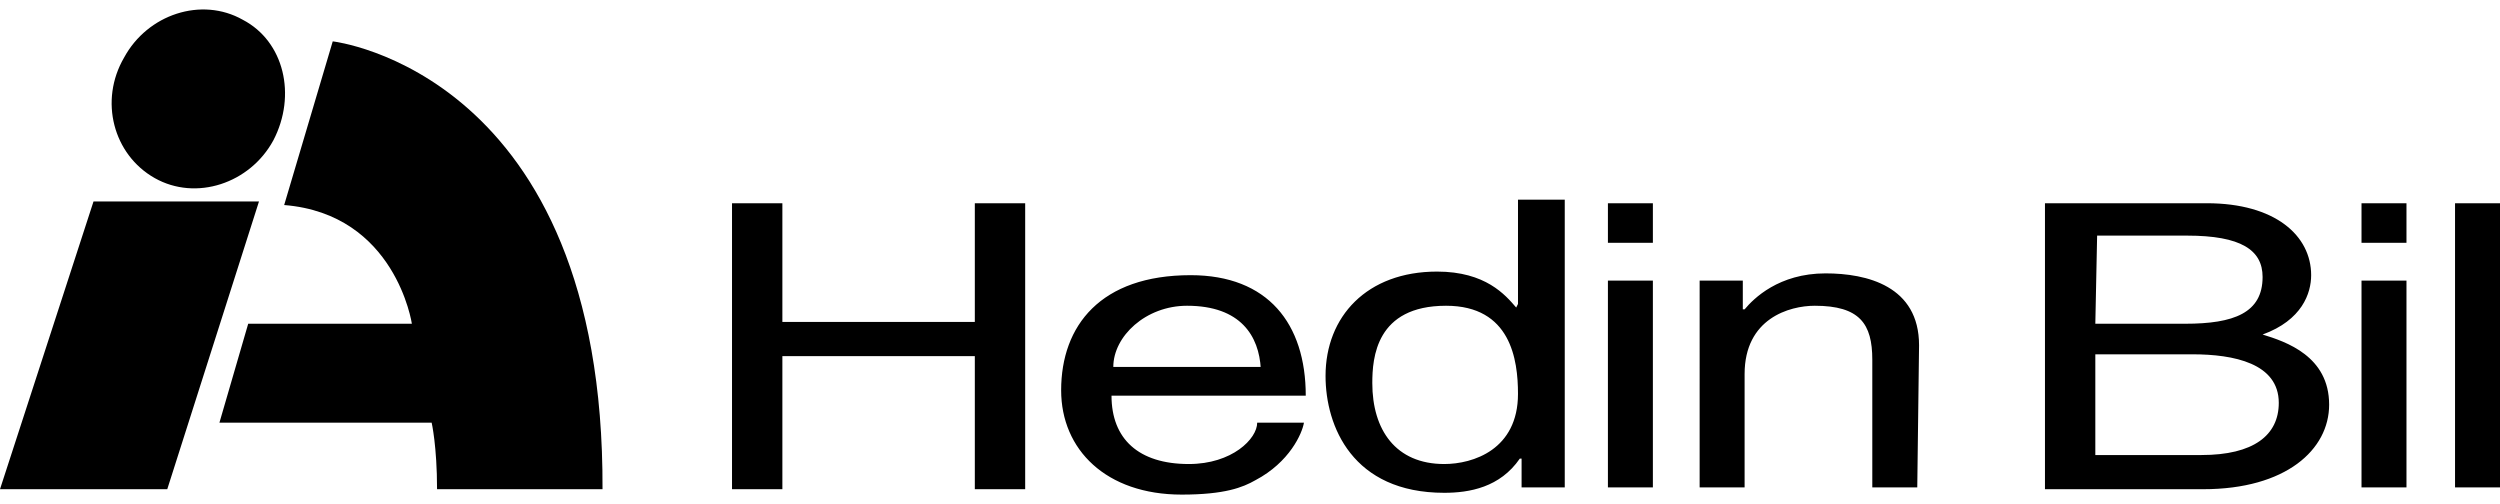
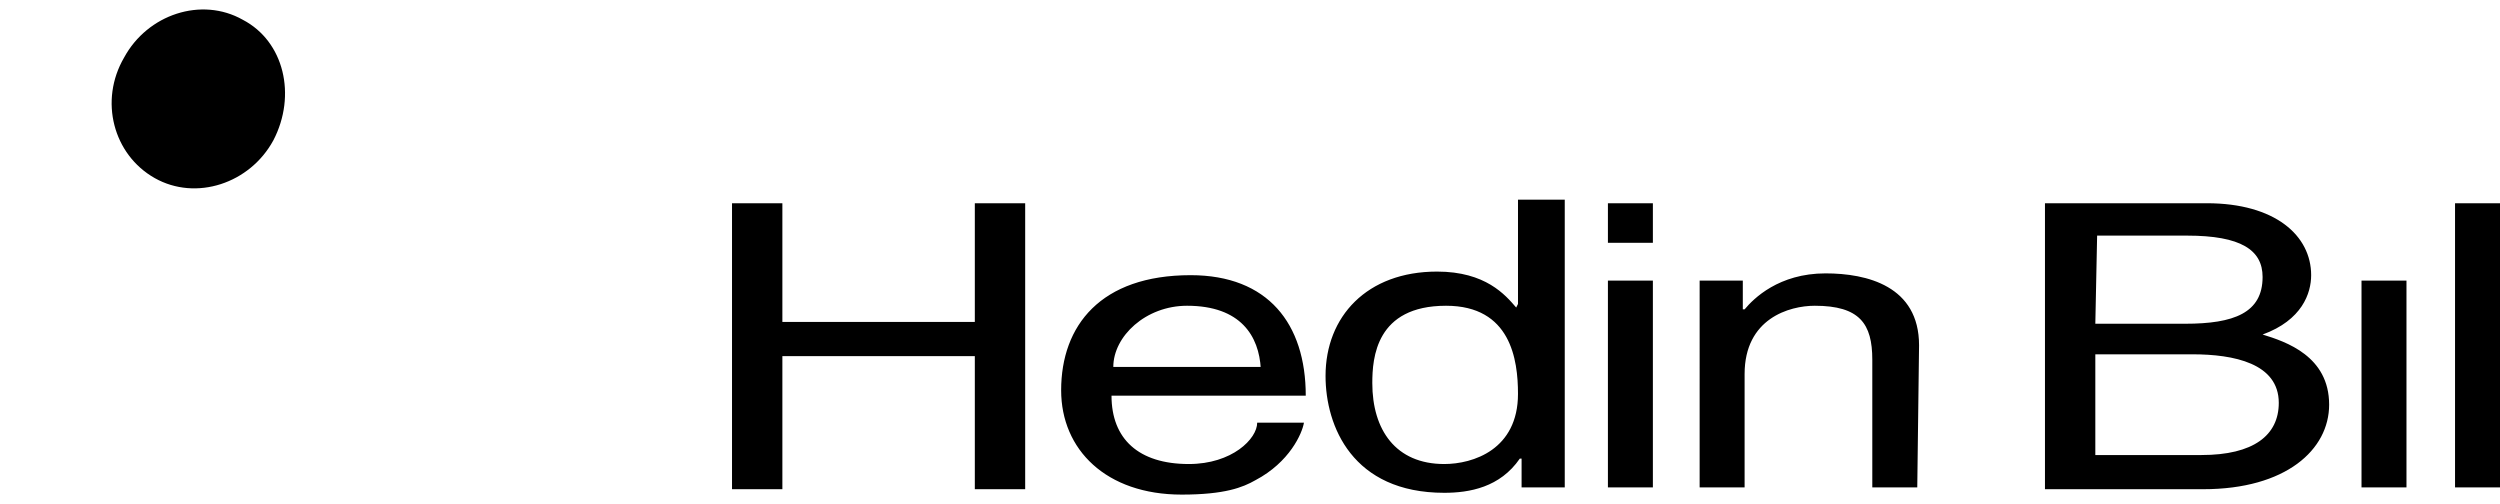
<svg xmlns="http://www.w3.org/2000/svg" version="1.1" id="Layer_1" x="0px" y="0px" viewBox="0 0 139 28" style="enable-background:new 0 0 139 28;" xml:space="preserve">
-   <path d="M18.5,2.3l-2.7,9.1c6.2,0.5,7.1,6.6,7.1,6.6h-9.1l-1.6,5.5h11.8c0,0,0.3,1.3,0.3,3.7h9.2C33.6,4,18.5,2.3,18.5,2.3z   M5.2,11.2h9.2L9.3,27.2H0C0,27.2,5.2,11.2,5.2,11.2z" />
-   <path d="M15.2,7.8c-1.3,2.4-4.3,3.4-6.6,2.1C6.3,8.6,5.5,5.6,6.9,3.2c1.3-2.4,4.3-3.4,6.6-2.1C15.8,2.3,16.5,5.3,15.2,7.8z   M54.2,11.3H57v15.9h-2.8v-7.4H43.5v7.4h-2.8V11.3h2.8v6.6h10.7L54.2,11.3C54.2,11.3,54.2,11.3,54.2,11.3z M72.5,23.5  c-0.1,0.6-0.8,2.2-2.7,3.2c-0.7,0.4-1.7,0.8-4.1,0.8c-4.2,0-6.7-2.5-6.7-5.8c0-3.6,2.2-6.4,7.2-6.4c4.3,0,6.4,2.7,6.4,6.7H61.8  c0,2.4,1.5,3.8,4.3,3.8c2.4,0,3.8-1.4,3.8-2.3L72.5,23.5L72.5,23.5z M70.1,20.5C70,18.7,69,17,66,17c-2.3,0-4.1,1.7-4.1,3.4H70.1z   M87,27.1h-2.4v-1.6h-0.1c-1.1,1.6-2.8,1.9-4.2,1.9c-5.1,0-6.6-3.7-6.6-6.5c0-3.3,2.3-5.8,6.2-5.8c2.7,0,3.8,1.3,4.4,2l0.1-0.2v-5.8  H87L87,27.1L87,27.1L87,27.1z M80.3,25.8c1.6,0,4.1-0.8,4.1-3.9c0-1.9-0.4-4.9-4-4.9c-3.9,0-4.1,2.9-4.1,4.3  C76.3,23.9,77.6,25.8,80.3,25.8z M89.4,13.5v-2.2h2.5v2.2H89.4z M91.9,27.1h-2.5V15.6h2.5V27.1L91.9,27.1z M106.6,27.1h-2.5V20  c0-2-0.7-3-3.2-3c-1.4,0-3.9,0.7-3.9,3.8v6.3h-2.5V15.6h2.4v1.6h0.1c0.5-0.6,1.9-2,4.5-2c2.3,0,5.2,0.7,5.2,4L106.6,27.1L106.6,27.1  L106.6,27.1z M113.7,11.3h9c3.8,0,5.8,1.8,5.8,4c0,1-0.5,2.5-2.7,3.3c1.3,0.4,3.7,1.2,3.7,3.9c0,2.5-2.4,4.7-7,4.7h-8.8L113.7,11.3  C113.7,11.3,113.7,11.3,113.7,11.3z M116.5,18h5c2.7,0,4.3-0.6,4.3-2.6c0-1.5-1.2-2.3-4.2-2.3h-5L116.5,18L116.5,18z M116.5,25.3  h5.9c2.9,0,4.3-1.1,4.3-2.9c0-2.2-2.5-2.7-4.8-2.7h-5.4V25.3z M131.3,13.5v-2.2h2.5v2.2H131.3z M133.8,27.1h-2.5V15.6h2.5V27.1  L133.8,27.1z M139,27.1h-2.5V11.3h2.5V27.1L139,27.1z" />
+   <path d="M15.2,7.8c-1.3,2.4-4.3,3.4-6.6,2.1C6.3,8.6,5.5,5.6,6.9,3.2c1.3-2.4,4.3-3.4,6.6-2.1C15.8,2.3,16.5,5.3,15.2,7.8z   M54.2,11.3H57v15.9h-2.8v-7.4H43.5v7.4h-2.8V11.3h2.8v6.6h10.7L54.2,11.3C54.2,11.3,54.2,11.3,54.2,11.3z M72.5,23.5  c-0.1,0.6-0.8,2.2-2.7,3.2c-0.7,0.4-1.7,0.8-4.1,0.8c-4.2,0-6.7-2.5-6.7-5.8c0-3.6,2.2-6.4,7.2-6.4c4.3,0,6.4,2.7,6.4,6.7H61.8  c0,2.4,1.5,3.8,4.3,3.8c2.4,0,3.8-1.4,3.8-2.3L72.5,23.5L72.5,23.5z M70.1,20.5C70,18.7,69,17,66,17c-2.3,0-4.1,1.7-4.1,3.4H70.1z   M87,27.1h-2.4v-1.6h-0.1c-1.1,1.6-2.8,1.9-4.2,1.9c-5.1,0-6.6-3.7-6.6-6.5c0-3.3,2.3-5.8,6.2-5.8c2.7,0,3.8,1.3,4.4,2l0.1-0.2v-5.8  H87L87,27.1L87,27.1L87,27.1z M80.3,25.8c1.6,0,4.1-0.8,4.1-3.9c0-1.9-0.4-4.9-4-4.9c-3.9,0-4.1,2.9-4.1,4.3  C76.3,23.9,77.6,25.8,80.3,25.8z M89.4,13.5v-2.2h2.5v2.2H89.4z M91.9,27.1h-2.5V15.6h2.5V27.1L91.9,27.1z M106.6,27.1h-2.5V20  c0-2-0.7-3-3.2-3c-1.4,0-3.9,0.7-3.9,3.8v6.3h-2.5V15.6h2.4v1.6h0.1c0.5-0.6,1.9-2,4.5-2c2.3,0,5.2,0.7,5.2,4L106.6,27.1L106.6,27.1  L106.6,27.1z M113.7,11.3h9c3.8,0,5.8,1.8,5.8,4c0,1-0.5,2.5-2.7,3.3c1.3,0.4,3.7,1.2,3.7,3.9c0,2.5-2.4,4.7-7,4.7h-8.8L113.7,11.3  C113.7,11.3,113.7,11.3,113.7,11.3z M116.5,18h5c2.7,0,4.3-0.6,4.3-2.6c0-1.5-1.2-2.3-4.2-2.3h-5L116.5,18L116.5,18z M116.5,25.3  h5.9c2.9,0,4.3-1.1,4.3-2.9c0-2.2-2.5-2.7-4.8-2.7h-5.4V25.3z M131.3,13.5v-2.2v2.2H131.3z M133.8,27.1h-2.5V15.6h2.5V27.1  L133.8,27.1z M139,27.1h-2.5V11.3h2.5V27.1L139,27.1z" />
</svg>